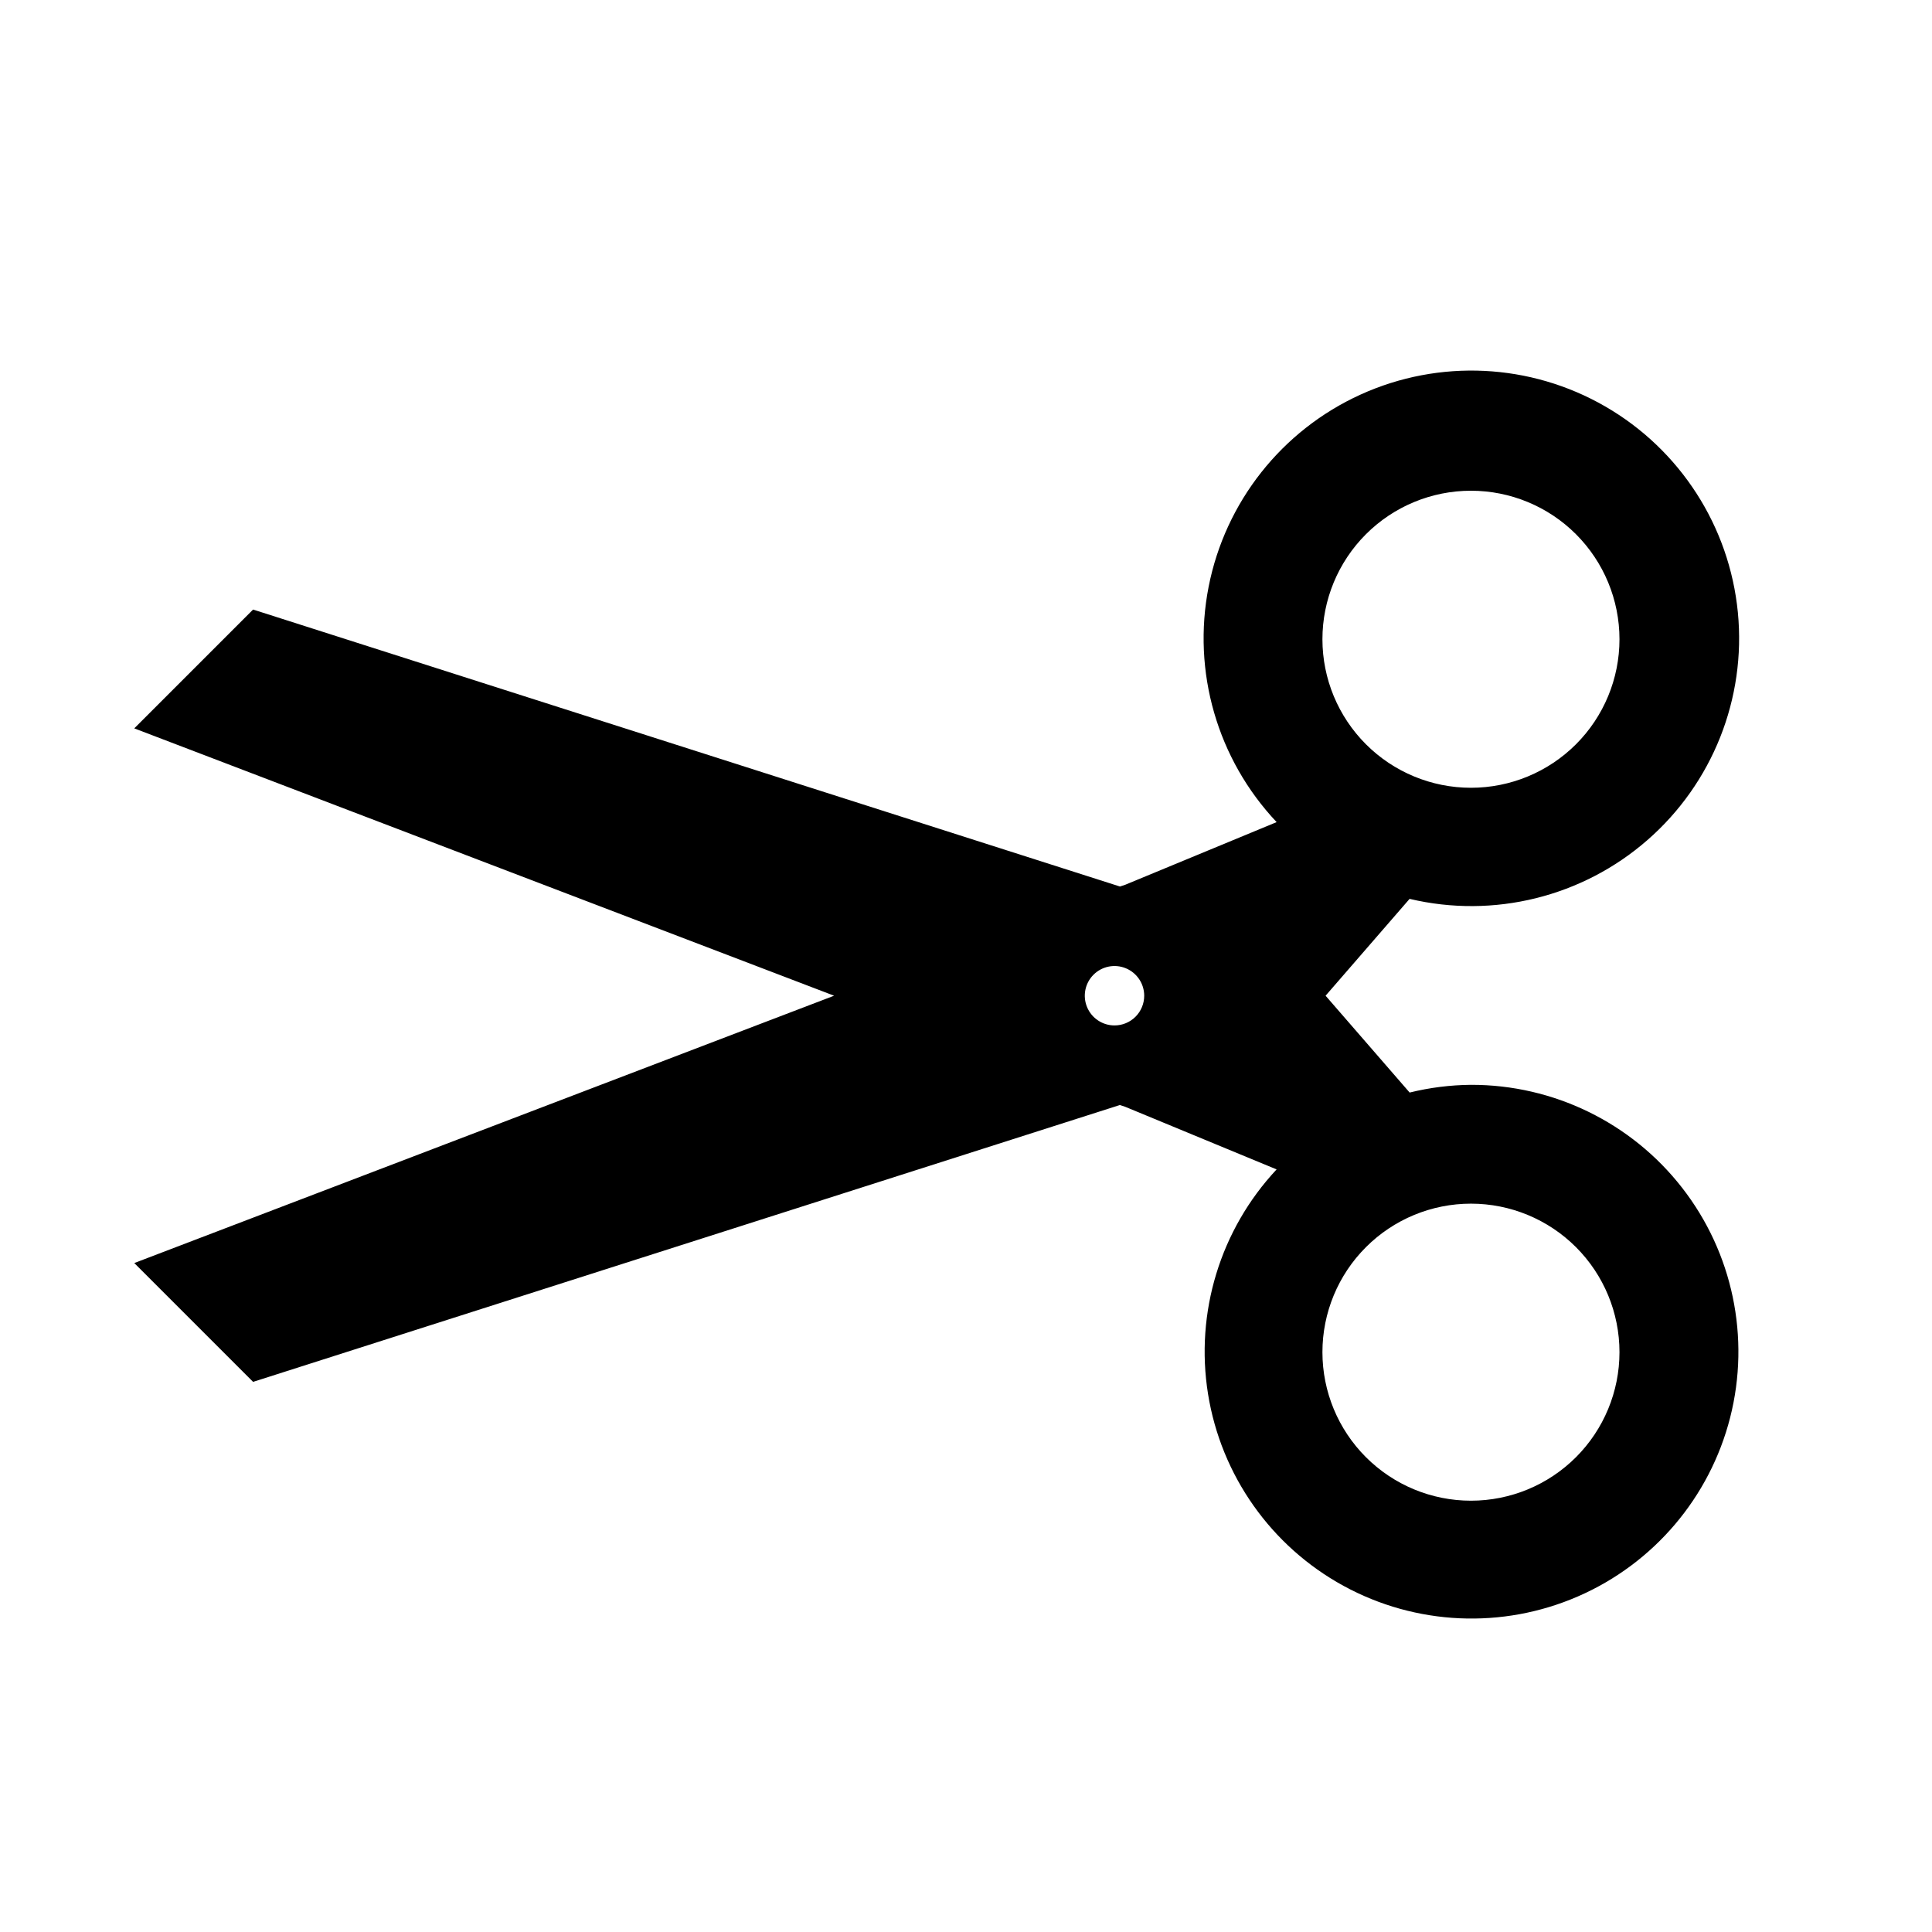
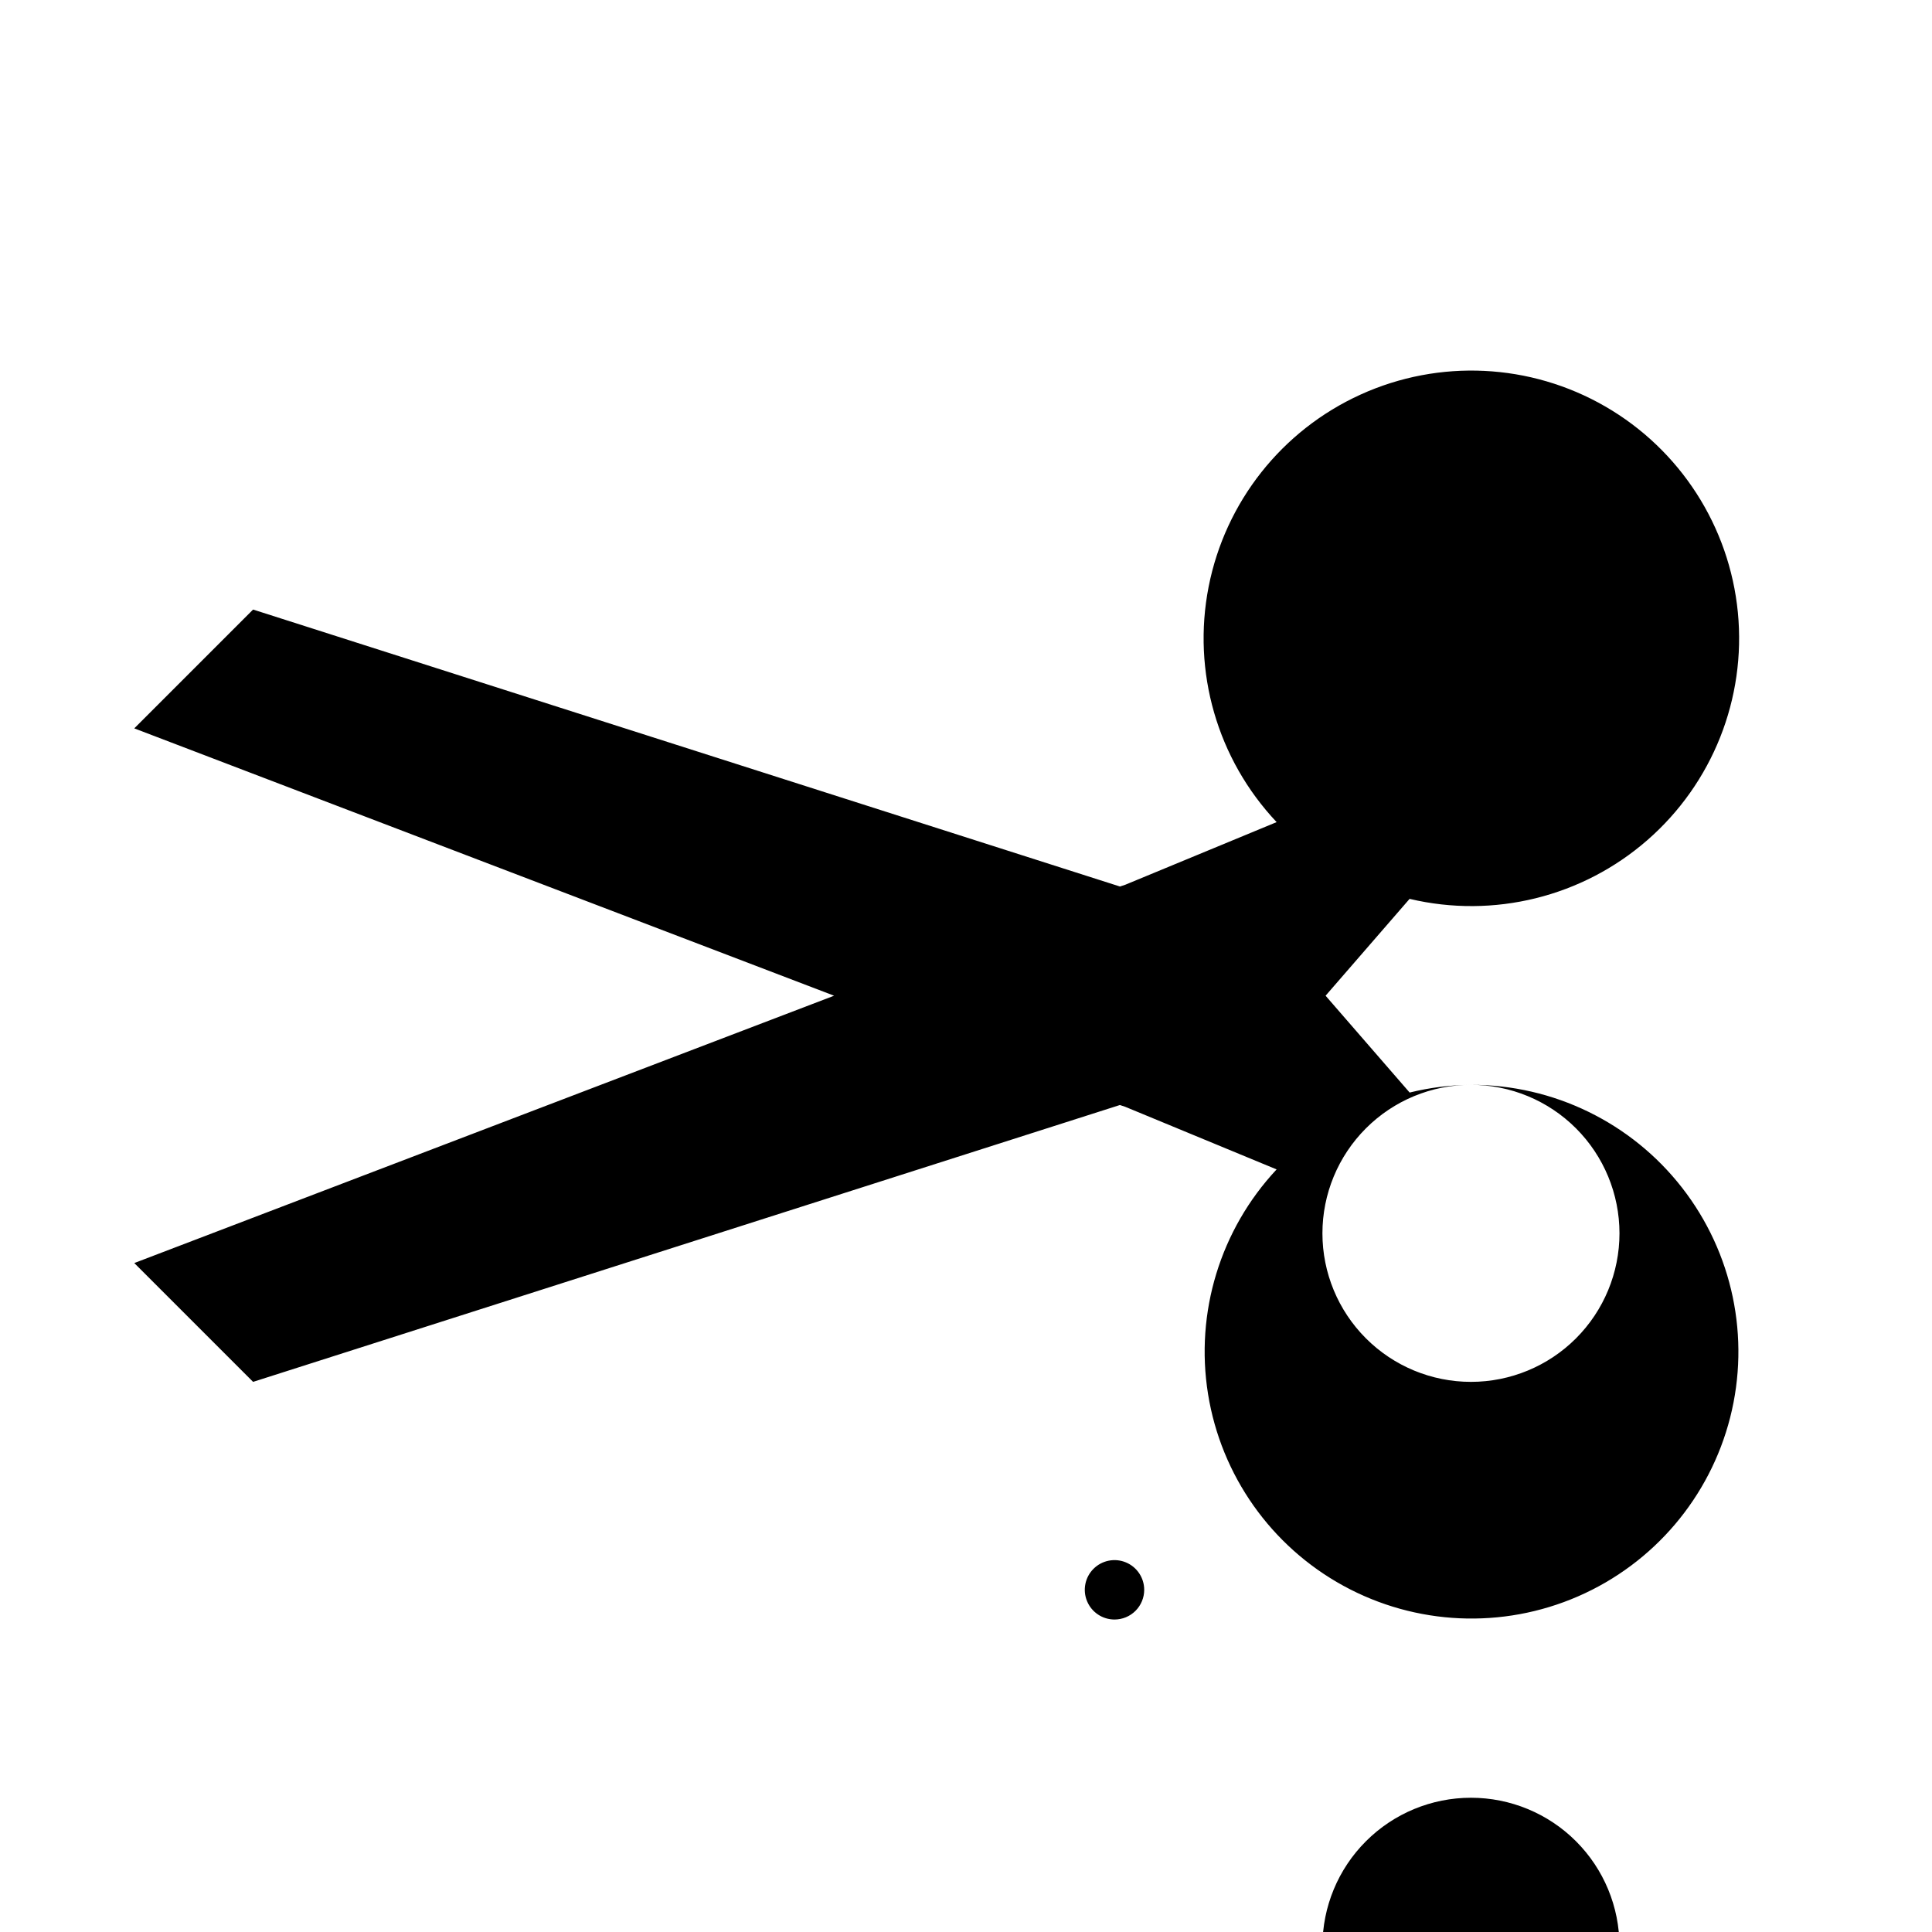
<svg xmlns="http://www.w3.org/2000/svg" fill="#000000" width="800px" height="800px" version="1.1" viewBox="144 144 512 512">
-   <path d="m533.82 431.49c-5.477 0.051-10.93 0.734-16.25 2.047l-22.277-25.664 22.262-25.664c22.293 5.285 45.766-0.516 63.023-15.578 17.262-15.062 26.191-37.531 23.973-60.336-2.219-22.801-15.309-43.129-35.148-54.582-19.84-11.453-43.988-12.625-64.844-3.144-20.855 9.484-35.852 28.449-40.262 50.93-4.414 22.48 2.301 45.711 18.023 62.371l-40.102 16.594-1.418 0.473-229.73-73.398-31.488 31.488 185.46 70.848-185.46 70.848 31.488 31.488 229.71-73.367 1.418 0.473 40.117 16.594h-0.004c-14.93 15.965-21.637 37.934-18.172 59.512 3.465 21.582 16.715 40.348 35.887 50.836 19.176 10.488 42.125 11.523 62.164 2.801 20.039-8.719 34.922-26.219 40.316-47.398 5.391-21.18 0.688-43.664-12.746-60.906-13.43-17.242-34.078-27.309-55.934-27.262zm0-157.44c10.438 0 20.449 4.144 27.832 11.527 7.379 7.383 11.527 17.395 11.527 27.832s-4.148 20.449-11.527 27.832c-7.383 7.383-17.395 11.527-27.832 11.527-10.441 0-20.453-4.144-27.832-11.527-7.383-7.383-11.531-17.395-11.531-27.832s4.148-20.449 11.531-27.832c7.379-7.383 17.391-11.527 27.832-11.527zm-94.465 141.7c-3.184 0-6.055-1.918-7.273-4.859-1.219-2.941-0.547-6.328 1.707-8.578 2.25-2.25 5.637-2.926 8.578-1.707s4.859 4.09 4.859 7.273c0 2.086-0.828 4.09-2.305 5.566-1.477 1.477-3.481 2.305-5.566 2.305zm94.465 125.95c-10.441 0-20.453-4.148-27.832-11.527-7.383-7.383-11.531-17.395-11.531-27.832 0-10.441 4.148-20.453 11.531-27.832 7.379-7.383 17.391-11.527 27.832-11.527 10.438 0 20.449 4.144 27.832 11.527 7.379 7.379 11.527 17.391 11.527 27.832 0 10.438-4.148 20.449-11.527 27.832-7.383 7.379-17.395 11.527-27.832 11.527z" />
+   <path d="m533.82 431.49c-5.477 0.051-10.93 0.734-16.25 2.047l-22.277-25.664 22.262-25.664c22.293 5.285 45.766-0.516 63.023-15.578 17.262-15.062 26.191-37.531 23.973-60.336-2.219-22.801-15.309-43.129-35.148-54.582-19.84-11.453-43.988-12.625-64.844-3.144-20.855 9.484-35.852 28.449-40.262 50.93-4.414 22.48 2.301 45.711 18.023 62.371l-40.102 16.594-1.418 0.473-229.73-73.398-31.488 31.488 185.46 70.848-185.46 70.848 31.488 31.488 229.71-73.367 1.418 0.473 40.117 16.594h-0.004c-14.93 15.965-21.637 37.934-18.172 59.512 3.465 21.582 16.715 40.348 35.887 50.836 19.176 10.488 42.125 11.523 62.164 2.801 20.039-8.719 34.922-26.219 40.316-47.398 5.391-21.18 0.688-43.664-12.746-60.906-13.43-17.242-34.078-27.309-55.934-27.262zc10.438 0 20.449 4.144 27.832 11.527 7.379 7.383 11.527 17.395 11.527 27.832s-4.148 20.449-11.527 27.832c-7.383 7.383-17.395 11.527-27.832 11.527-10.441 0-20.453-4.144-27.832-11.527-7.383-7.383-11.531-17.395-11.531-27.832s4.148-20.449 11.531-27.832c7.379-7.383 17.391-11.527 27.832-11.527zm-94.465 141.7c-3.184 0-6.055-1.918-7.273-4.859-1.219-2.941-0.547-6.328 1.707-8.578 2.25-2.25 5.637-2.926 8.578-1.707s4.859 4.09 4.859 7.273c0 2.086-0.828 4.09-2.305 5.566-1.477 1.477-3.481 2.305-5.566 2.305zm94.465 125.95c-10.441 0-20.453-4.148-27.832-11.527-7.383-7.383-11.531-17.395-11.531-27.832 0-10.441 4.148-20.453 11.531-27.832 7.379-7.383 17.391-11.527 27.832-11.527 10.438 0 20.449 4.144 27.832 11.527 7.379 7.379 11.527 17.391 11.527 27.832 0 10.438-4.148 20.449-11.527 27.832-7.383 7.379-17.395 11.527-27.832 11.527z" />
</svg>